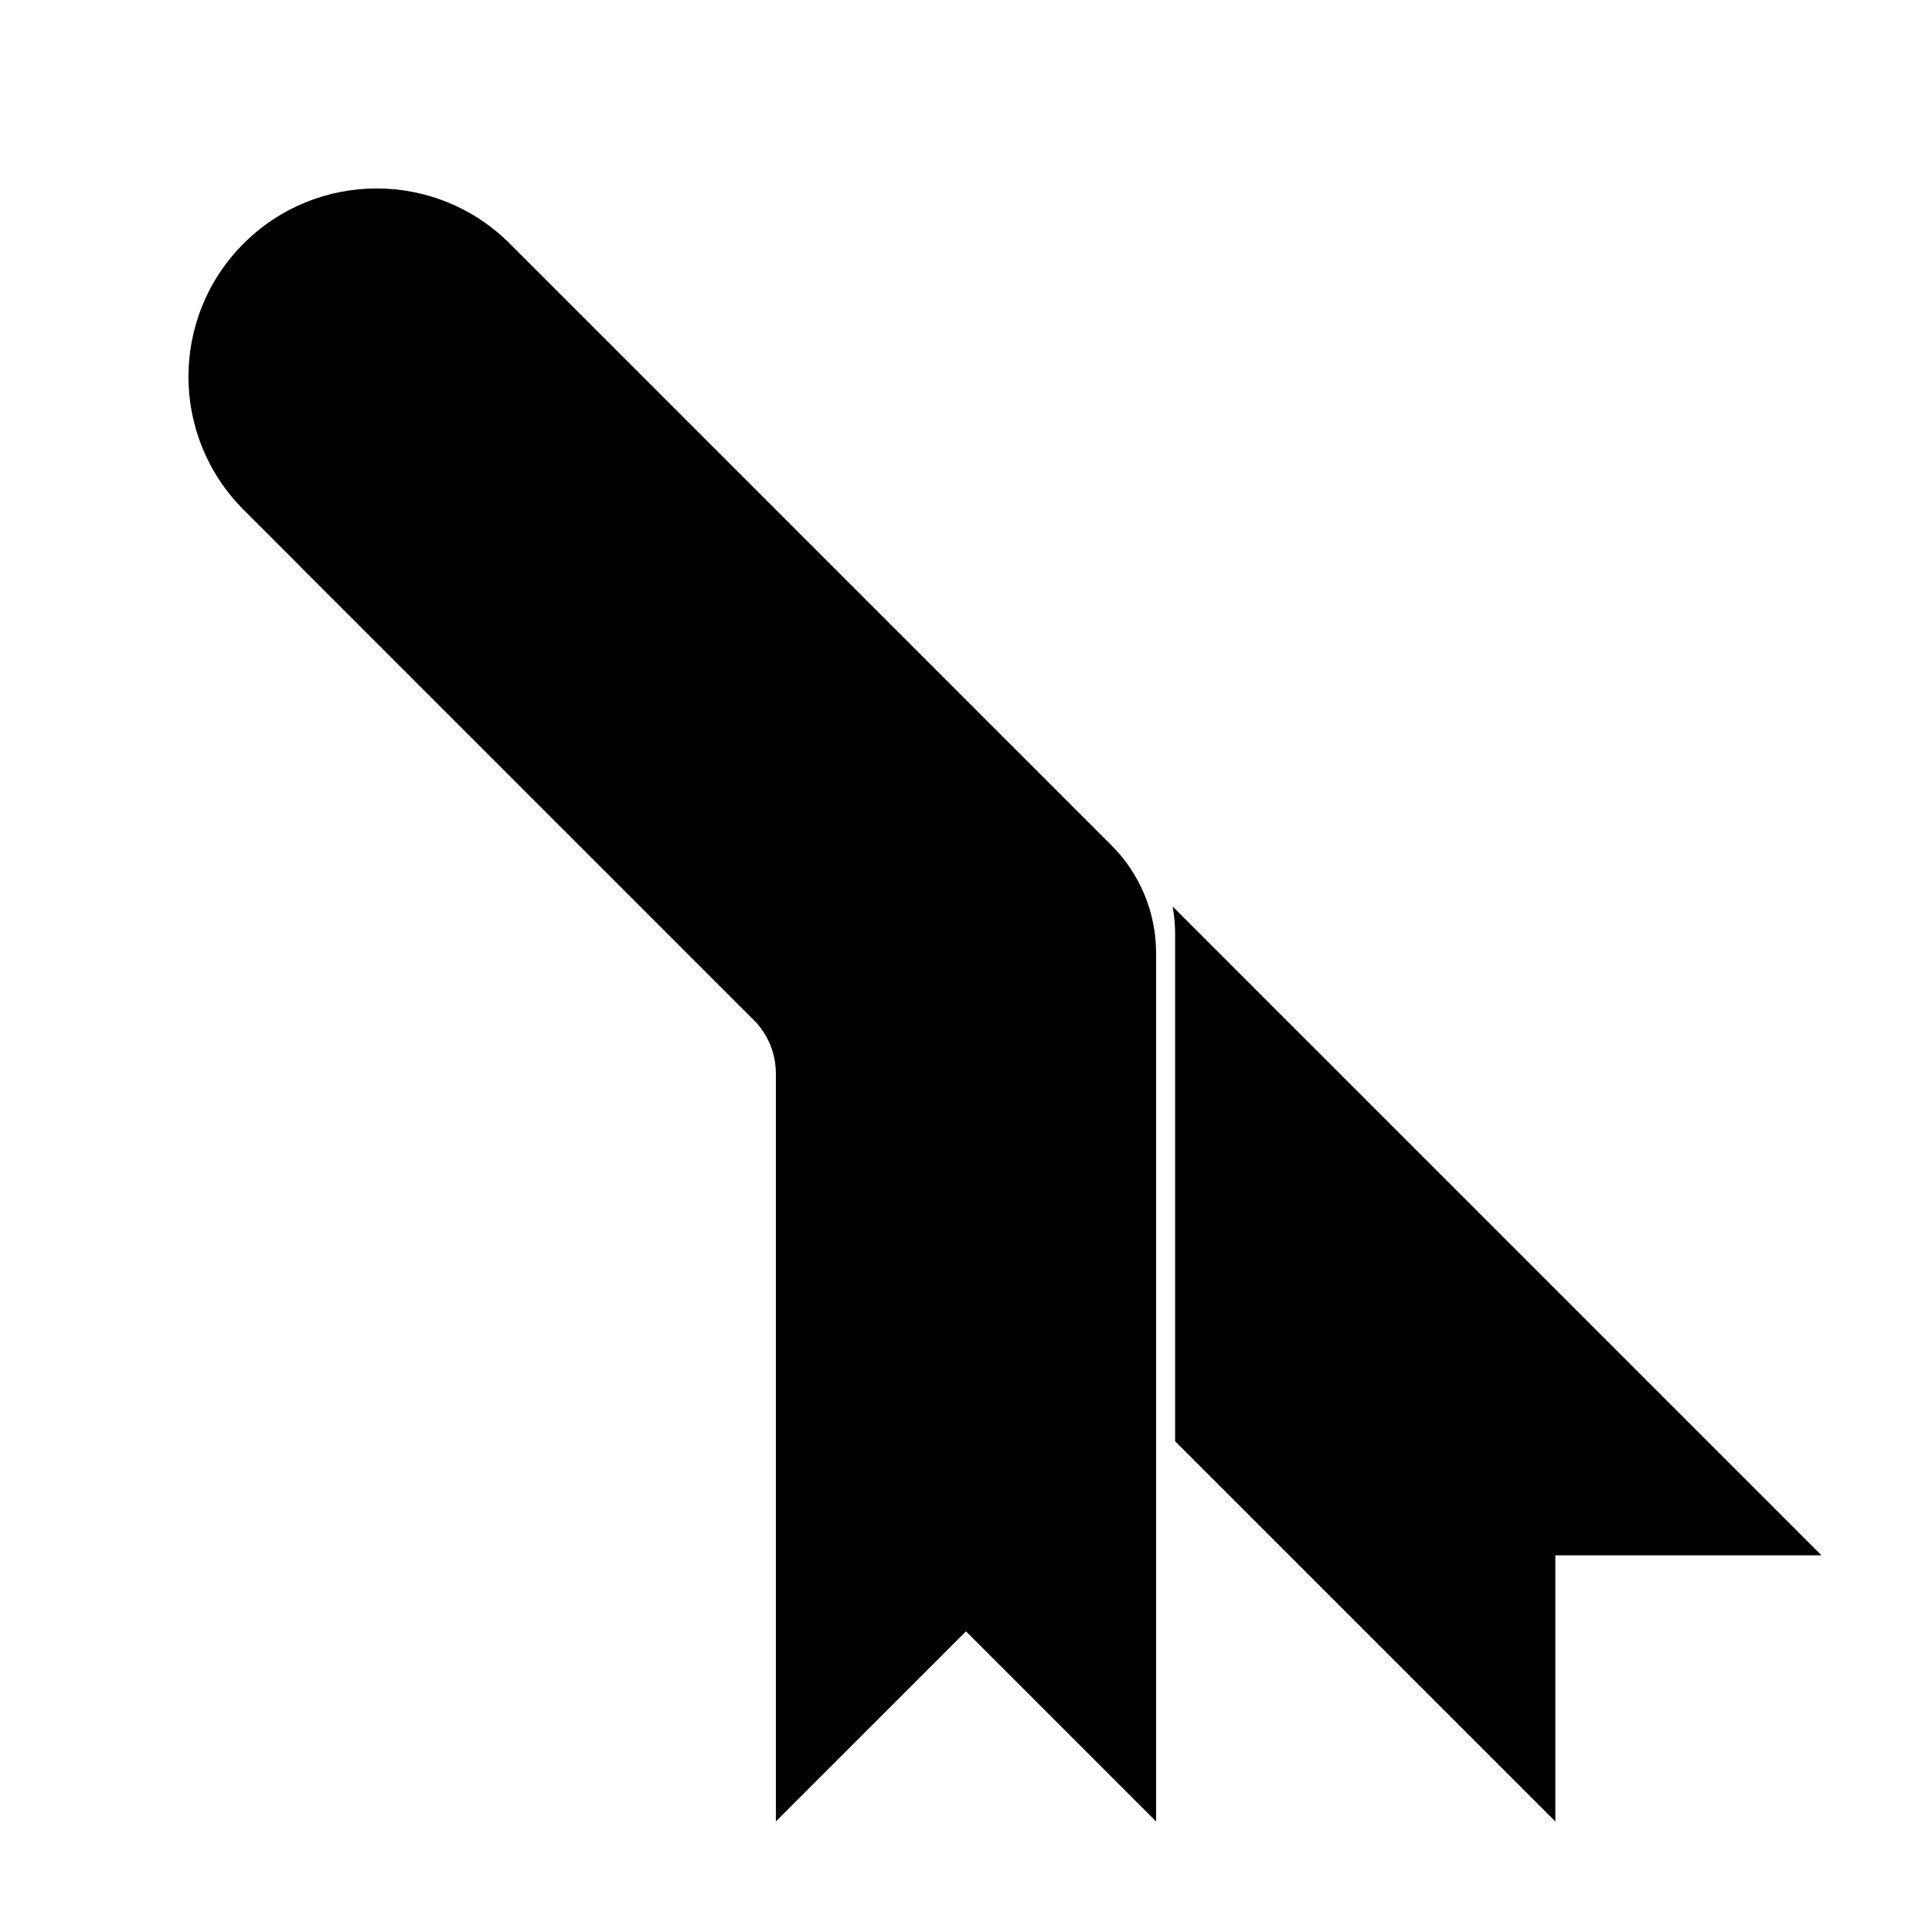
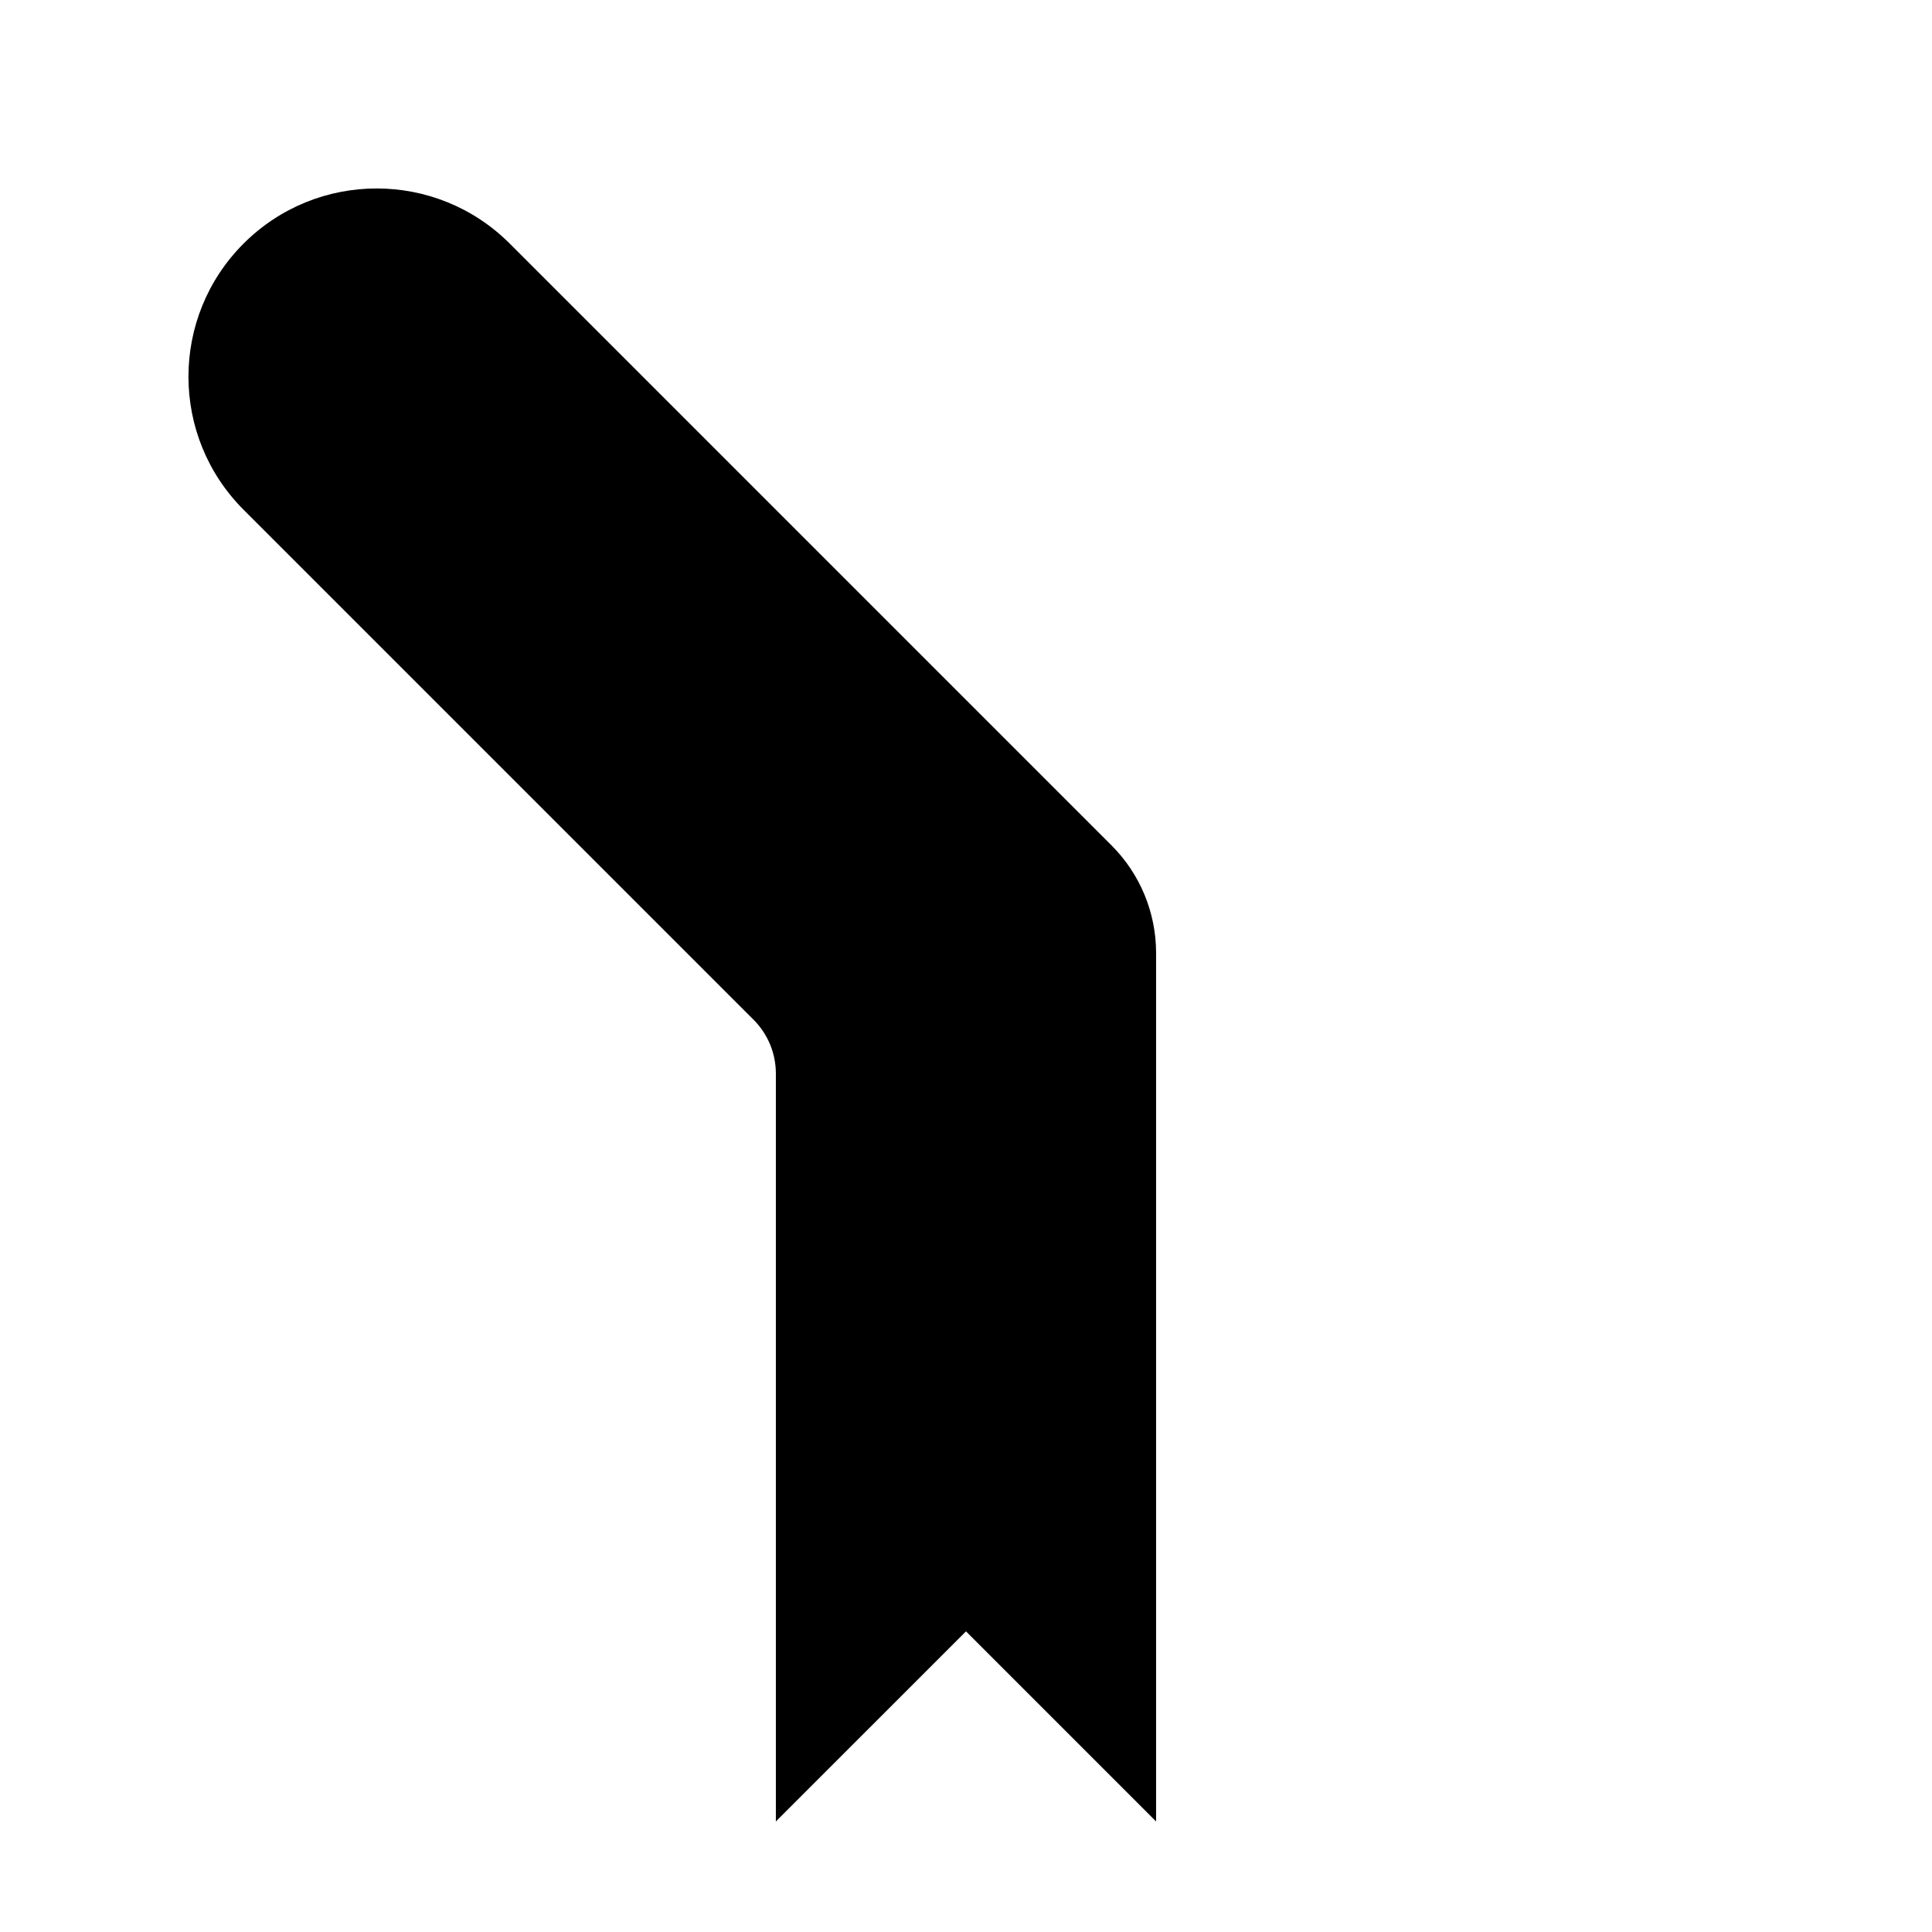
<svg xmlns="http://www.w3.org/2000/svg" fill="#000000" width="800px" height="800px" version="1.1" viewBox="144 144 512 512">
  <g>
-     <path d="m455.42 525.95v-134.45c0-2.461-0.227-4.898-0.664-7.281l171.96 171.96h-70.531v70.531zm-100.76-100.76-130.99-130.99 5.039-5.039 120.05 120.05c3.777 3.777 5.902 8.906 5.902 14.25z" />
    <path d="m438.57 368.04c7.559 7.559 11.805 17.809 11.805 28.496v230.17l-50.379-50.379-50.383 50.379v-198.21c0-5.348-2.121-10.473-5.902-14.25l-135.16-135.16c-19.477-19.48-19.477-51.059 0-70.535 19.477-19.477 51.055-19.477 70.535 0z" />
  </g>
</svg>